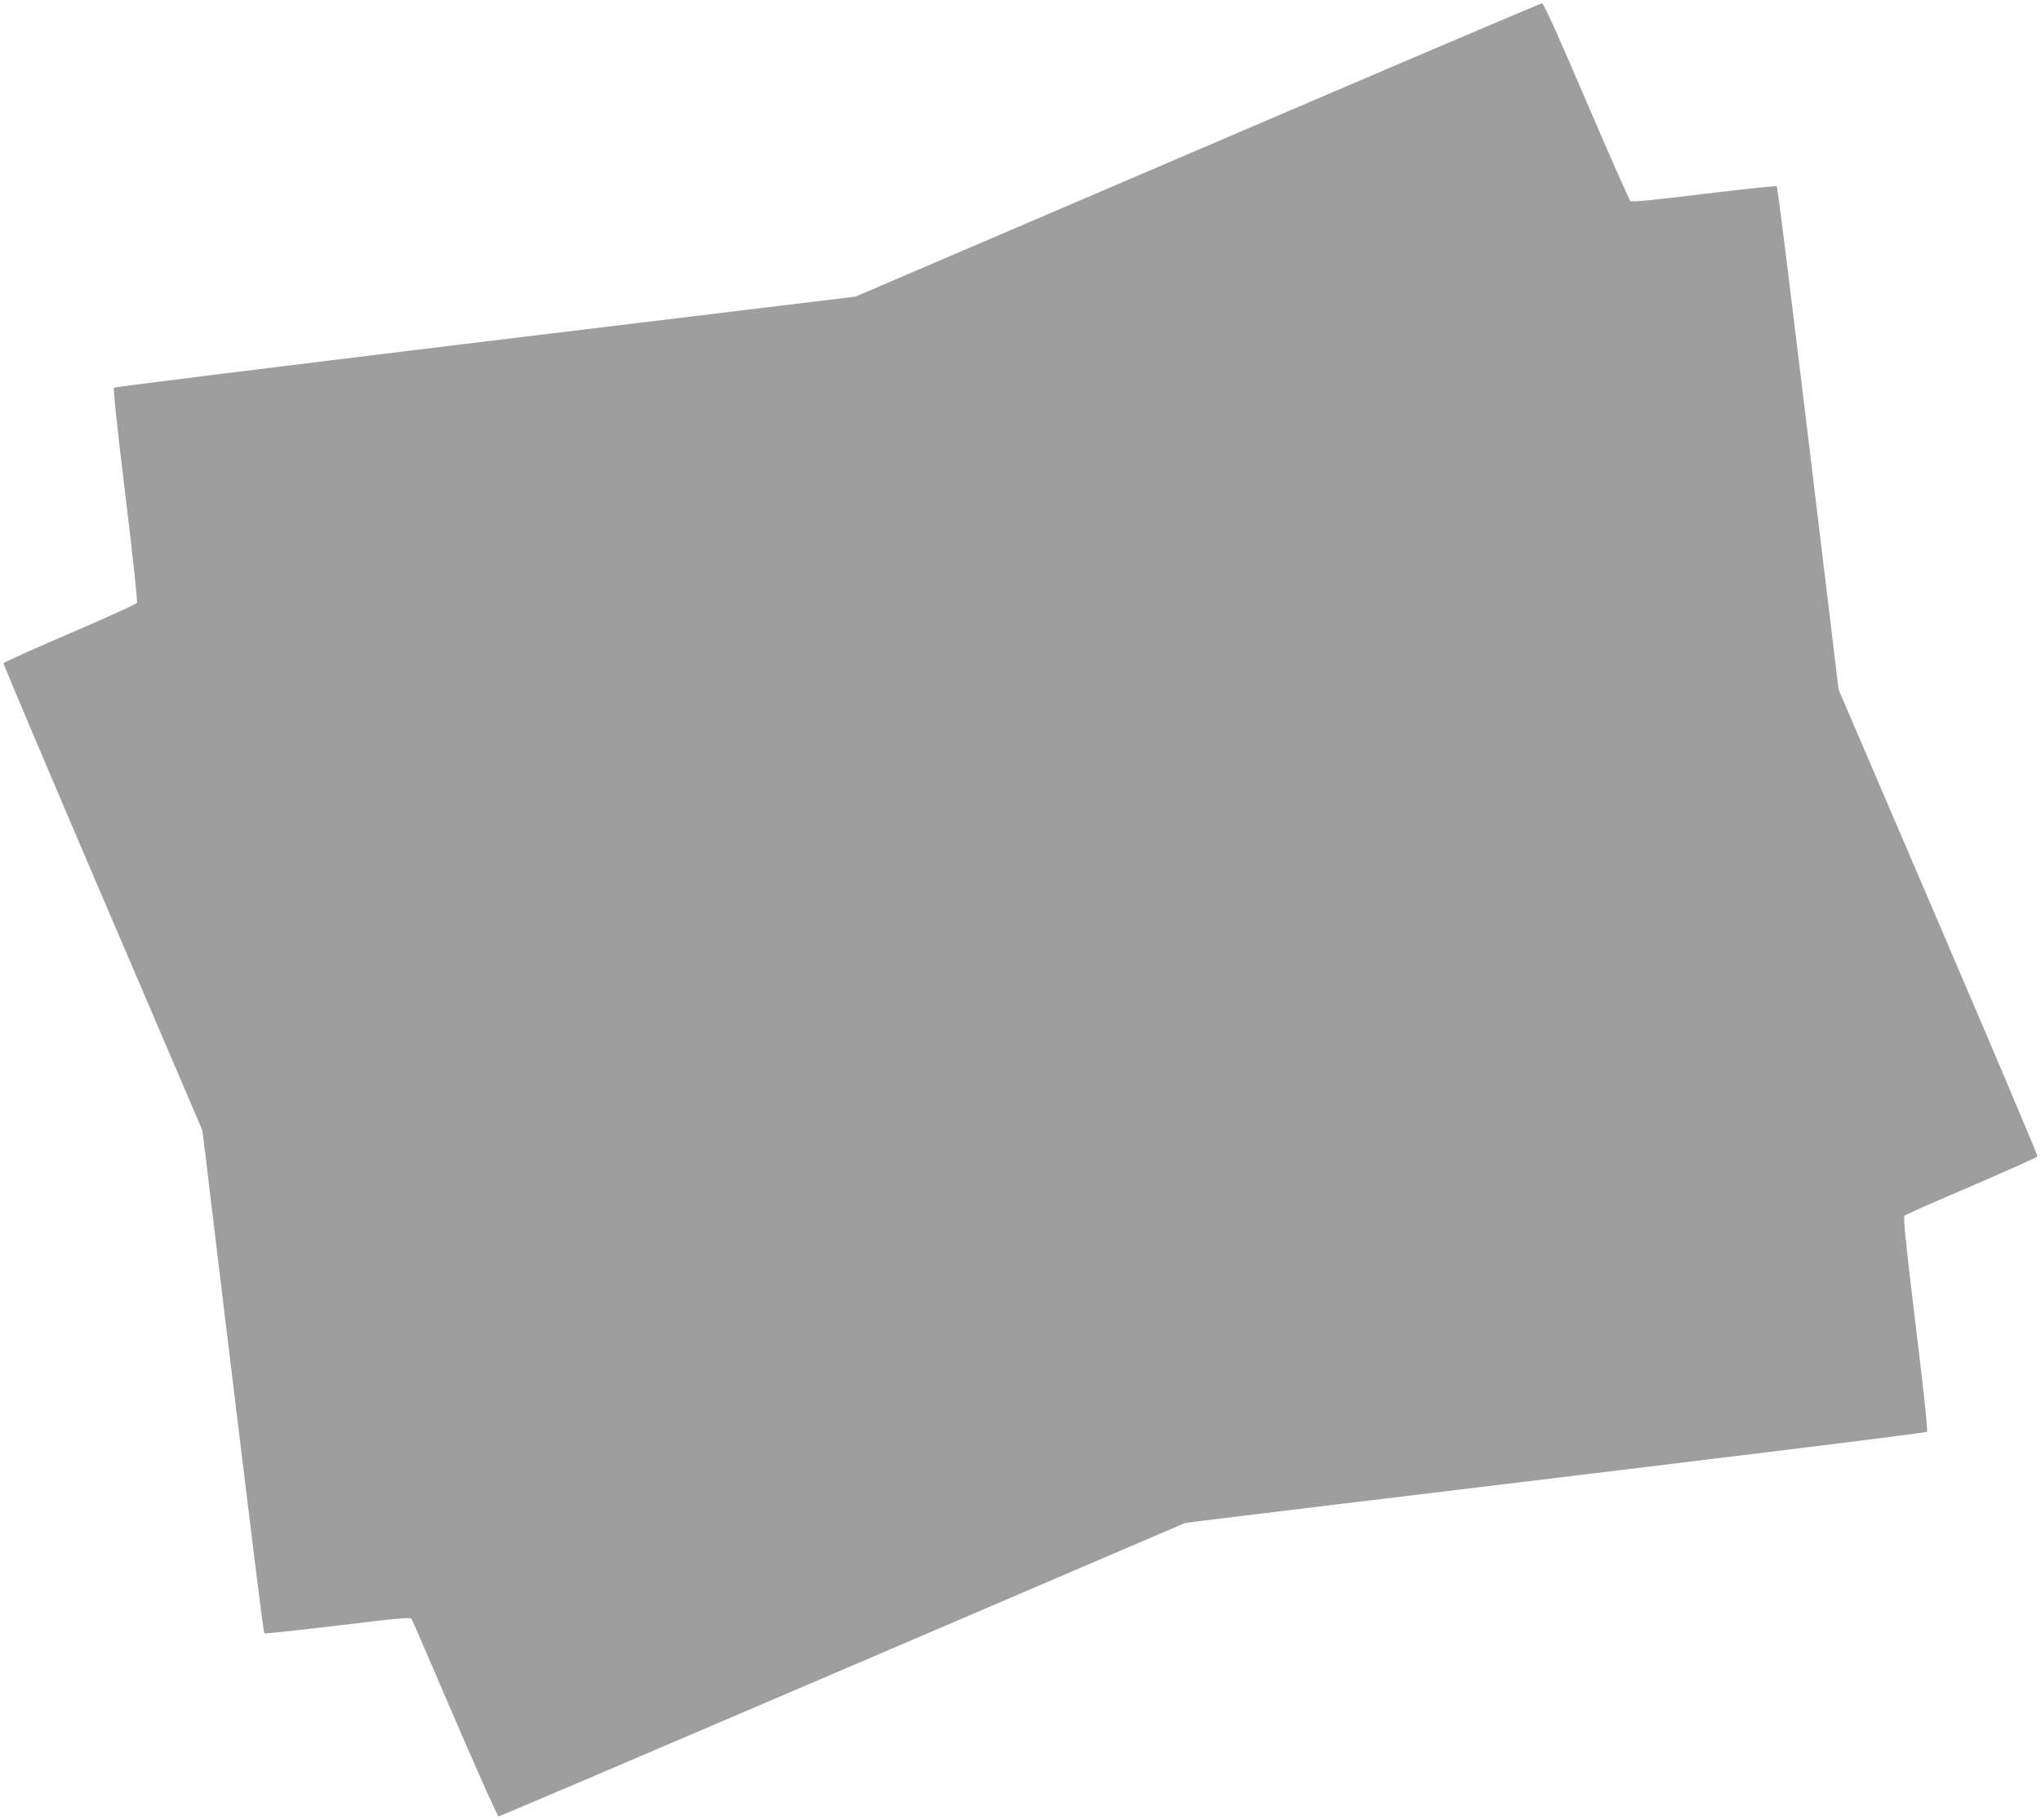
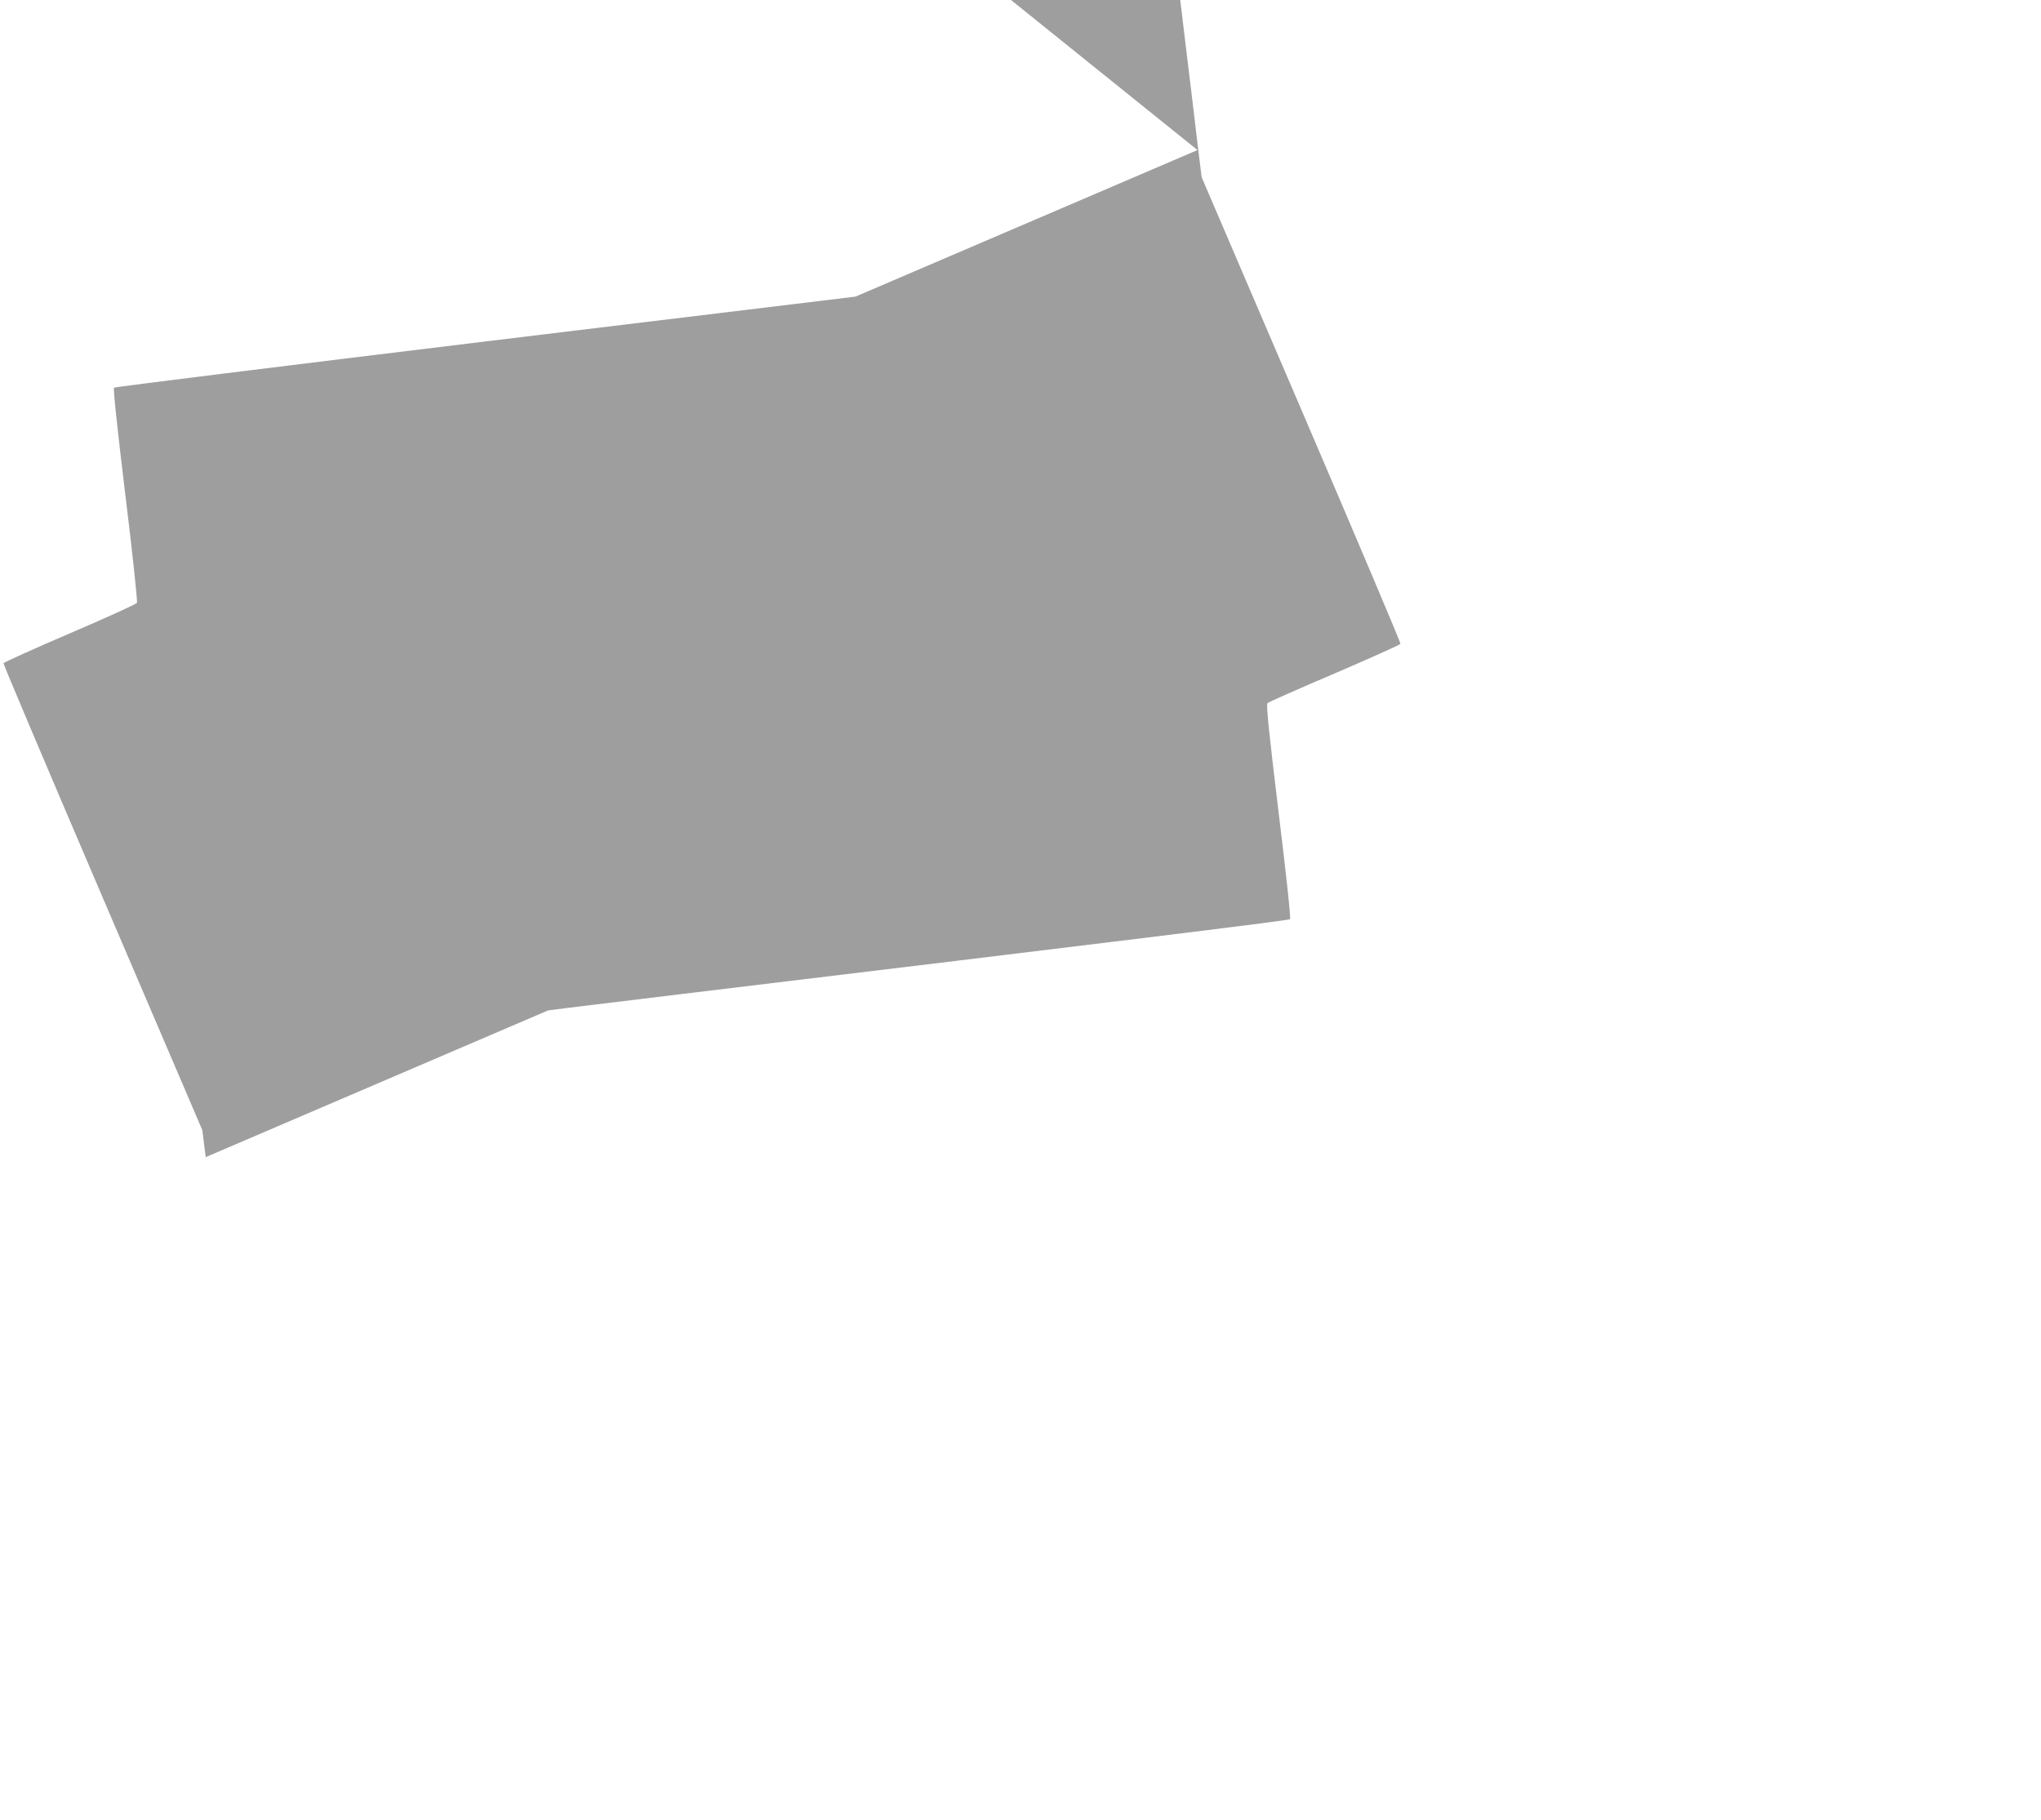
<svg xmlns="http://www.w3.org/2000/svg" version="1.0" width="1280pt" height="1141pt" viewBox="0 0 1280 1141" preserveAspectRatio="xMidYMid meet">
  <g transform="translate(0,1141) scale(0.1,-0.1)" fill="#9e9e9e" stroke="none">
-     <path d="M7510 10469 l-2145 -919 -2320 -281 c-1276 -155 -2324 -285 -2330 -290 -6 -6 20 -250 71 -672 45 -364 77 -669 73 -677 -4 -8 -193 -94 -420 -191 -228 -98 -415 -182 -417 -188 -2 -5 278 -666 622 -1469 l625 -1459 21 -169 c11 -93 29 -243 40 -334 11 -91 29 -239 40 -330 11 -91 29 -237 39 -325 197 -1617 243 -1991 249 -1997 4 -3 211 19 461 49 378 46 455 53 462 42 5 -8 127 -290 271 -626 145 -337 268 -613 275 -613 6 0 977 414 2158 920 l2147 920 116 15 c65 8 394 48 732 89 2637 318 3796 460 3805 468 6 5 -20 251 -72 676 -61 502 -78 670 -69 679 6 6 195 90 421 186 225 97 411 180 413 186 2 6 -278 667 -622 1469 l-625 1457 -21 170 c-11 94 -29 244 -40 335 -11 91 -29 239 -40 330 -21 171 -46 380 -79 655 -161 1329 -203 1661 -209 1667 -4 3 -209 -18 -456 -48 -327 -40 -452 -52 -461 -44 -7 6 -132 288 -277 626 -185 432 -267 614 -278 613 -8 0 -980 -414 -2160 -920z" />
+     <path d="M7510 10469 l-2145 -919 -2320 -281 c-1276 -155 -2324 -285 -2330 -290 -6 -6 20 -250 71 -672 45 -364 77 -669 73 -677 -4 -8 -193 -94 -420 -191 -228 -98 -415 -182 -417 -188 -2 -5 278 -666 622 -1469 l625 -1459 21 -169 l2147 920 116 15 c65 8 394 48 732 89 2637 318 3796 460 3805 468 6 5 -20 251 -72 676 -61 502 -78 670 -69 679 6 6 195 90 421 186 225 97 411 180 413 186 2 6 -278 667 -622 1469 l-625 1457 -21 170 c-11 94 -29 244 -40 335 -11 91 -29 239 -40 330 -21 171 -46 380 -79 655 -161 1329 -203 1661 -209 1667 -4 3 -209 -18 -456 -48 -327 -40 -452 -52 -461 -44 -7 6 -132 288 -277 626 -185 432 -267 614 -278 613 -8 0 -980 -414 -2160 -920z" />
  </g>
</svg>